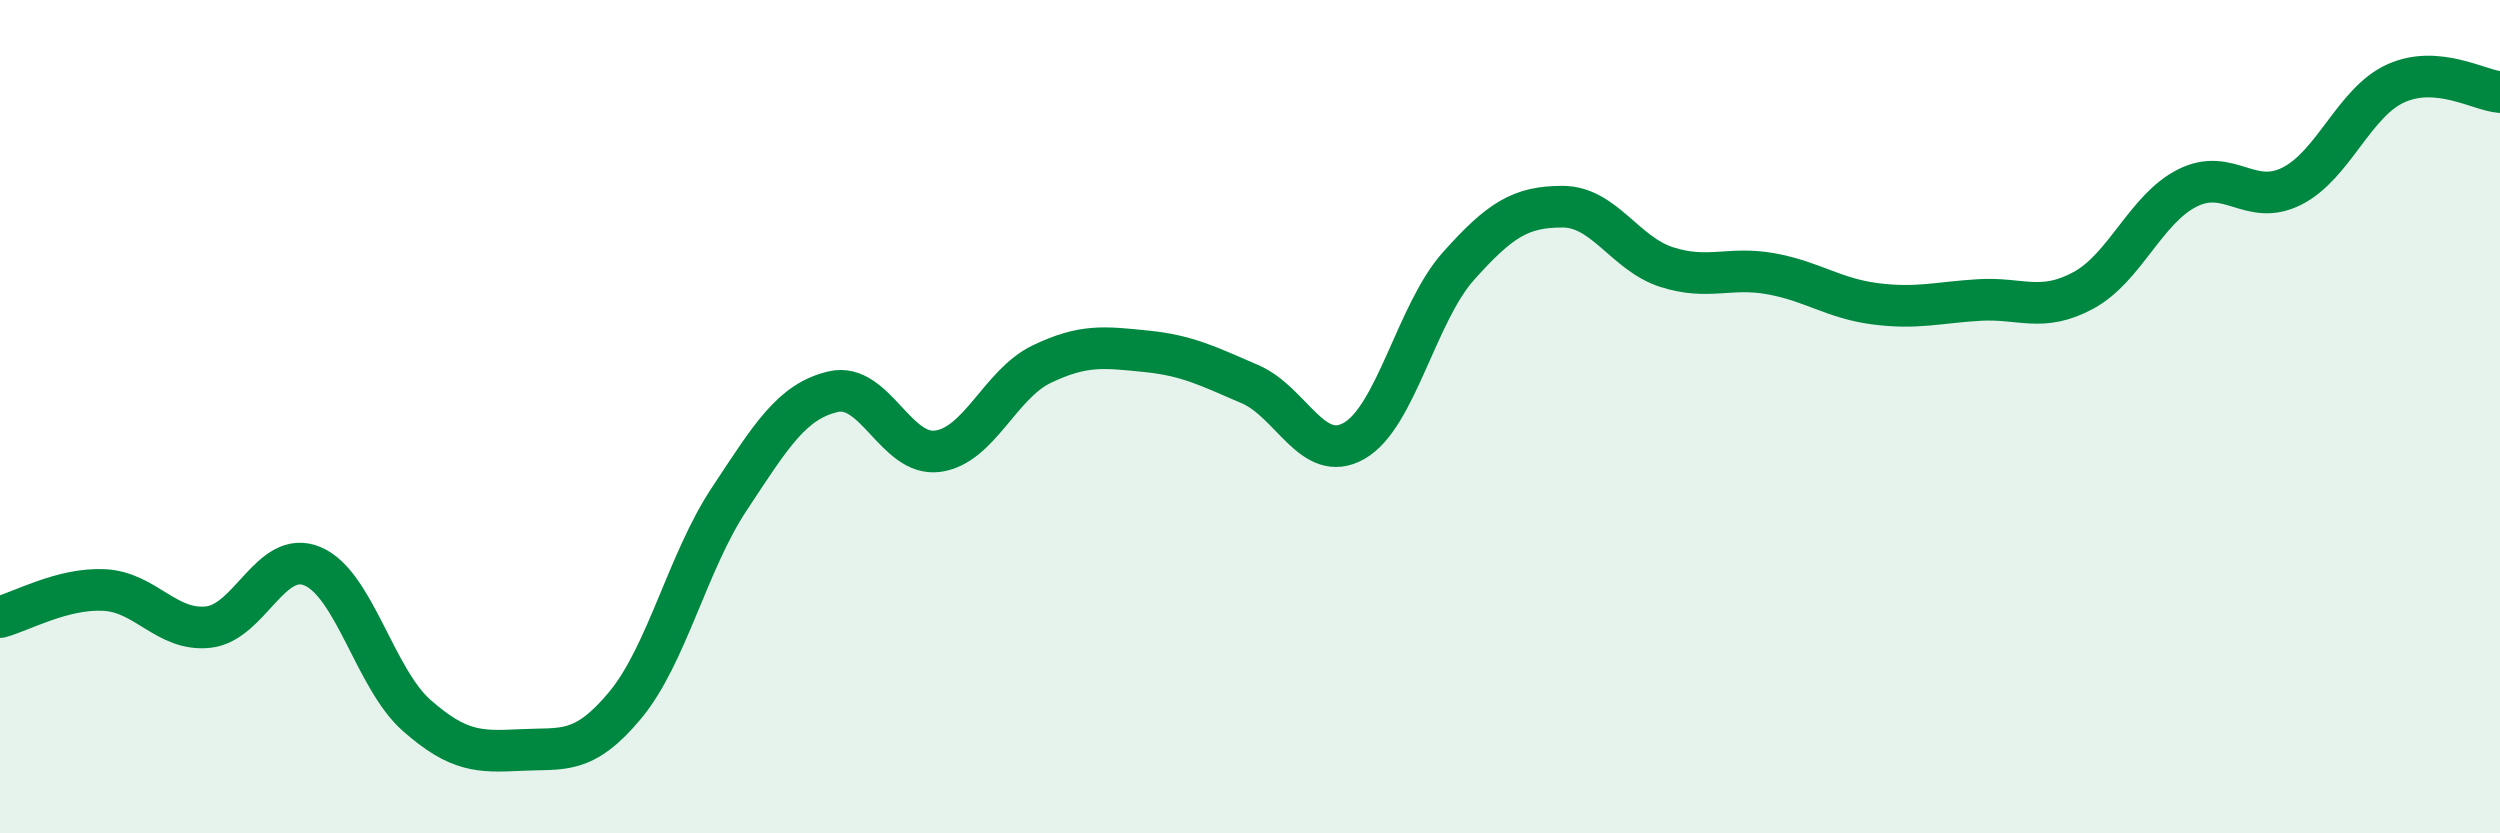
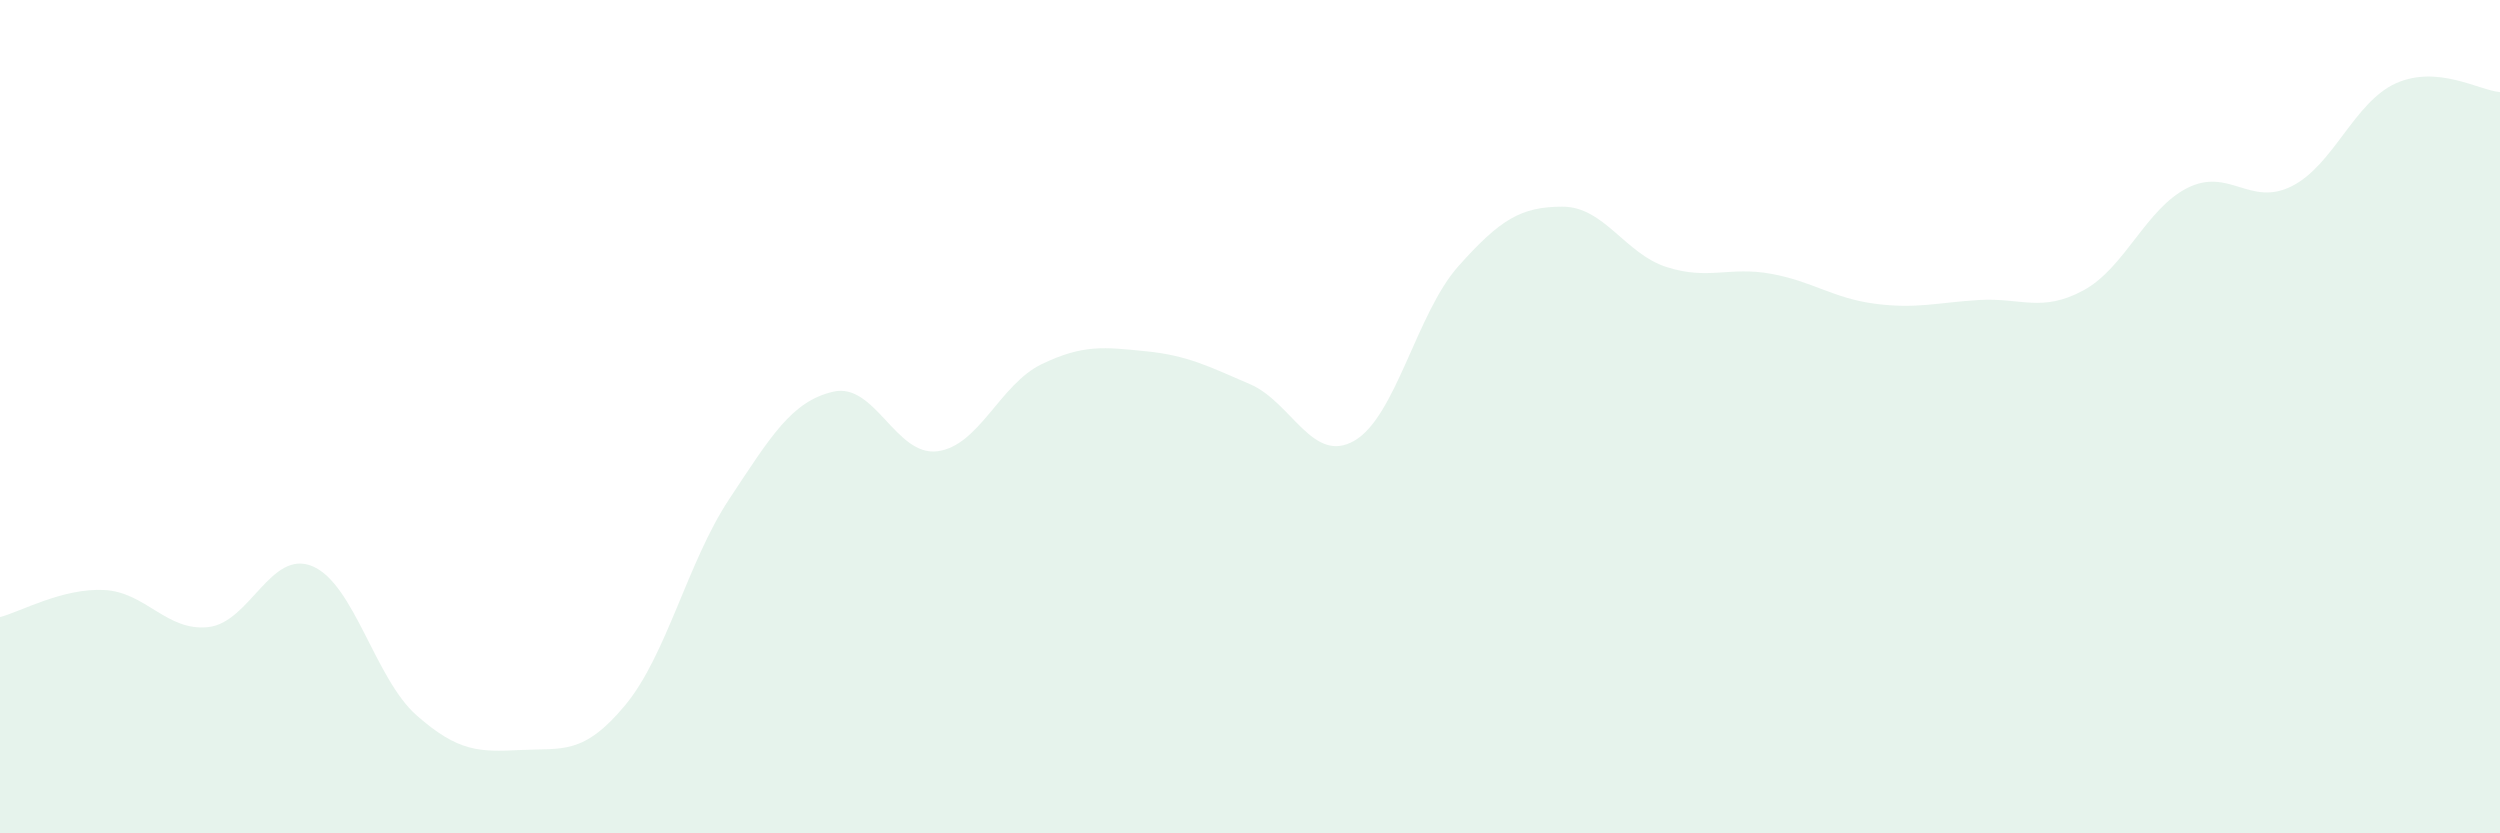
<svg xmlns="http://www.w3.org/2000/svg" width="60" height="20" viewBox="0 0 60 20">
  <path d="M 0,14.81 C 0.5,14.68 1.5,14.11 2.5,14.16 C 3.5,14.21 4,15.16 5,15.05 C 6,14.94 6.5,13.17 7.5,13.59 C 8.5,14.01 9,16.29 10,17.17 C 11,18.05 11.5,18.05 12.5,18 C 13.5,17.95 14,18.13 15,16.93 C 16,15.73 16.5,13.49 17.5,11.98 C 18.5,10.47 19,9.63 20,9.4 C 21,9.17 21.5,10.96 22.5,10.83 C 23.5,10.7 24,9.22 25,8.74 C 26,8.26 26.5,8.33 27.5,8.43 C 28.5,8.53 29,8.79 30,9.22 C 31,9.65 31.5,11.15 32.5,10.58 C 33.5,10.01 34,7.51 35,6.39 C 36,5.27 36.5,4.96 37.5,4.96 C 38.5,4.96 39,6.09 40,6.41 C 41,6.73 41.5,6.39 42.5,6.57 C 43.5,6.75 44,7.16 45,7.29 C 46,7.42 46.5,7.26 47.5,7.2 C 48.5,7.14 49,7.51 50,6.97 C 51,6.43 51.5,5.01 52.5,4.51 C 53.5,4.01 54,4.97 55,4.47 C 56,3.97 56.5,2.45 57.5,2 C 58.5,1.55 59.5,2.17 60,2.21L60 20L0 20Z" fill="#008740" opacity="0.1" stroke-linecap="round" stroke-linejoin="round" />
-   <path d="M 0,14.81 C 0.5,14.68 1.5,14.11 2.5,14.16 C 3.5,14.21 4,15.16 5,15.05 C 6,14.94 6.5,13.17 7.5,13.59 C 8.5,14.01 9,16.29 10,17.17 C 11,18.05 11.5,18.05 12.5,18 C 13.5,17.95 14,18.13 15,16.93 C 16,15.73 16.5,13.49 17.5,11.98 C 18.5,10.47 19,9.63 20,9.4 C 21,9.17 21.5,10.96 22.5,10.83 C 23.5,10.7 24,9.22 25,8.74 C 26,8.26 26.5,8.33 27.5,8.43 C 28.5,8.53 29,8.79 30,9.22 C 31,9.65 31.5,11.15 32.5,10.58 C 33.5,10.01 34,7.51 35,6.39 C 36,5.27 36.5,4.96 37.5,4.96 C 38.5,4.96 39,6.09 40,6.41 C 41,6.73 41.5,6.39 42.5,6.57 C 43.5,6.75 44,7.16 45,7.29 C 46,7.42 46.5,7.26 47.5,7.2 C 48.5,7.14 49,7.51 50,6.97 C 51,6.43 51.5,5.01 52.5,4.51 C 53.5,4.01 54,4.97 55,4.47 C 56,3.97 56.5,2.45 57.5,2 C 58.5,1.55 59.5,2.17 60,2.21" stroke="#008740" stroke-width="1" fill="none" stroke-linecap="round" stroke-linejoin="round" />
</svg>